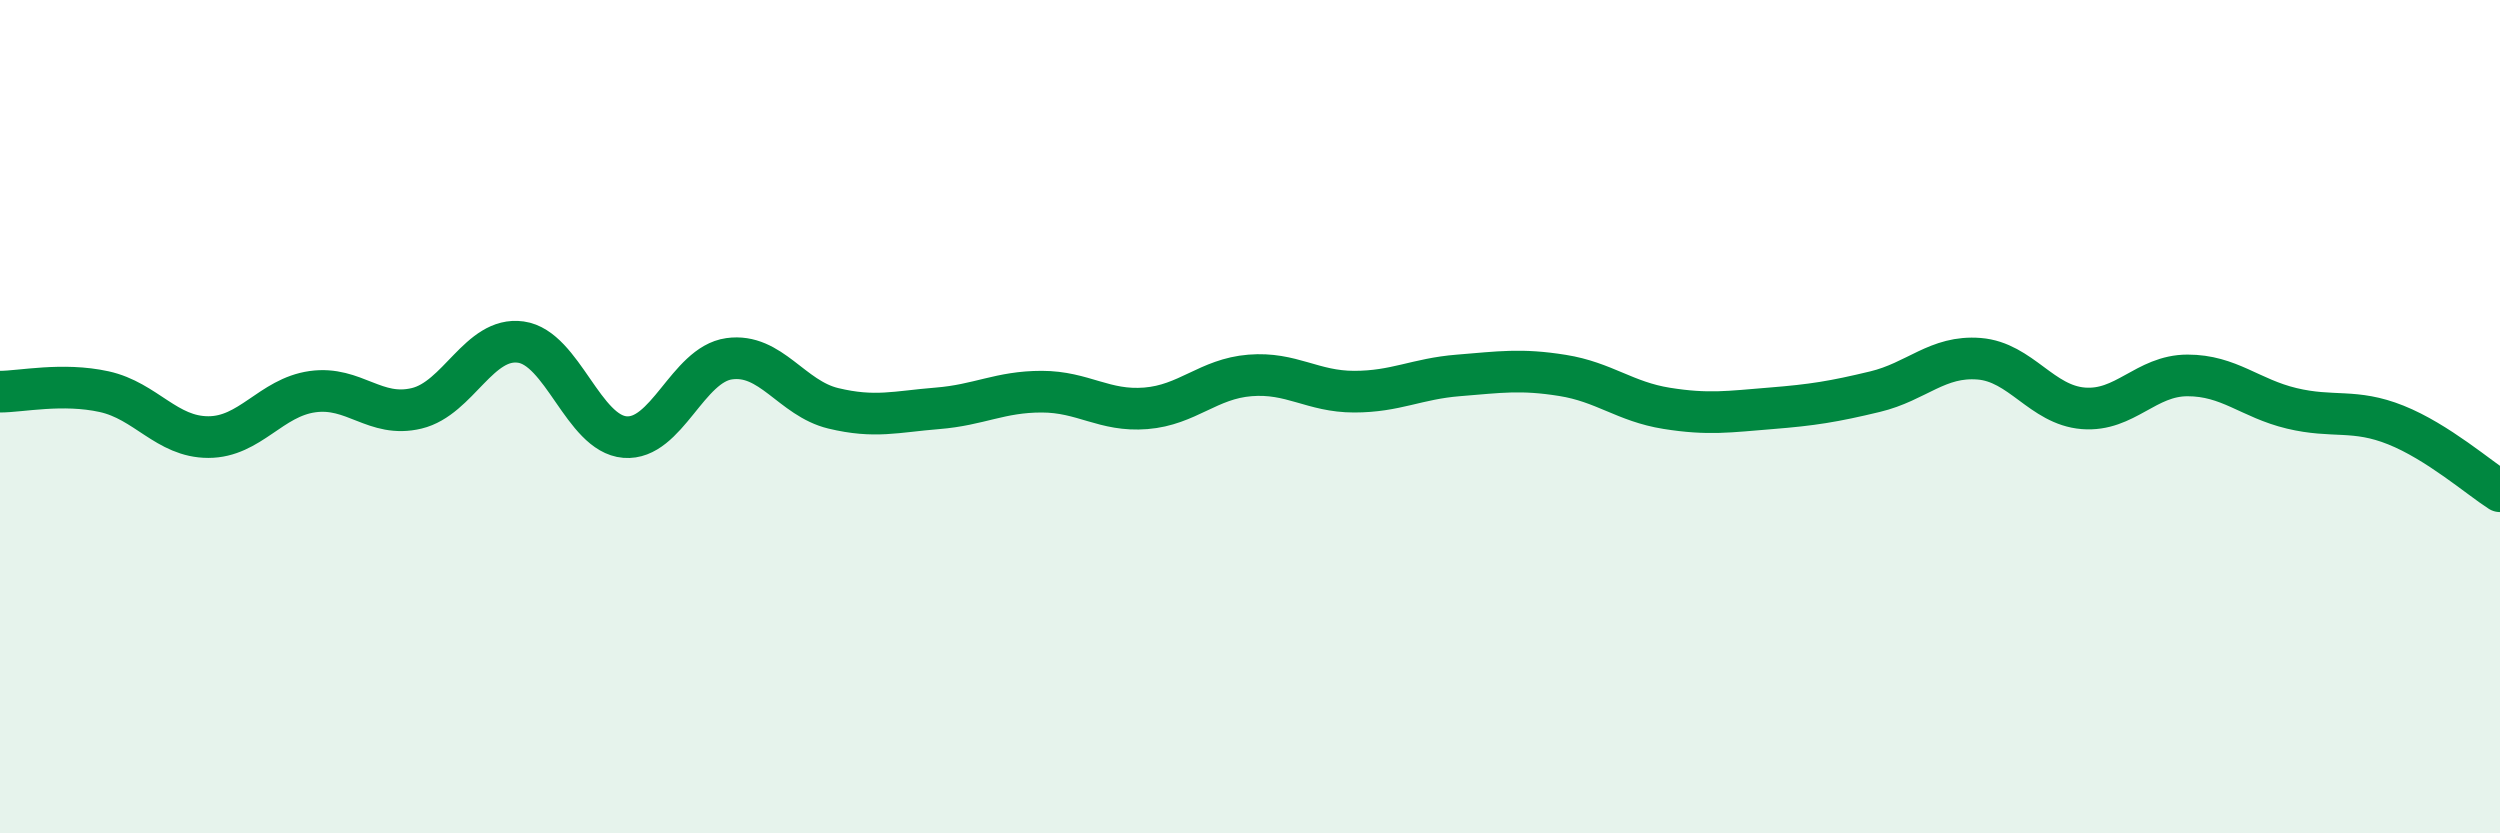
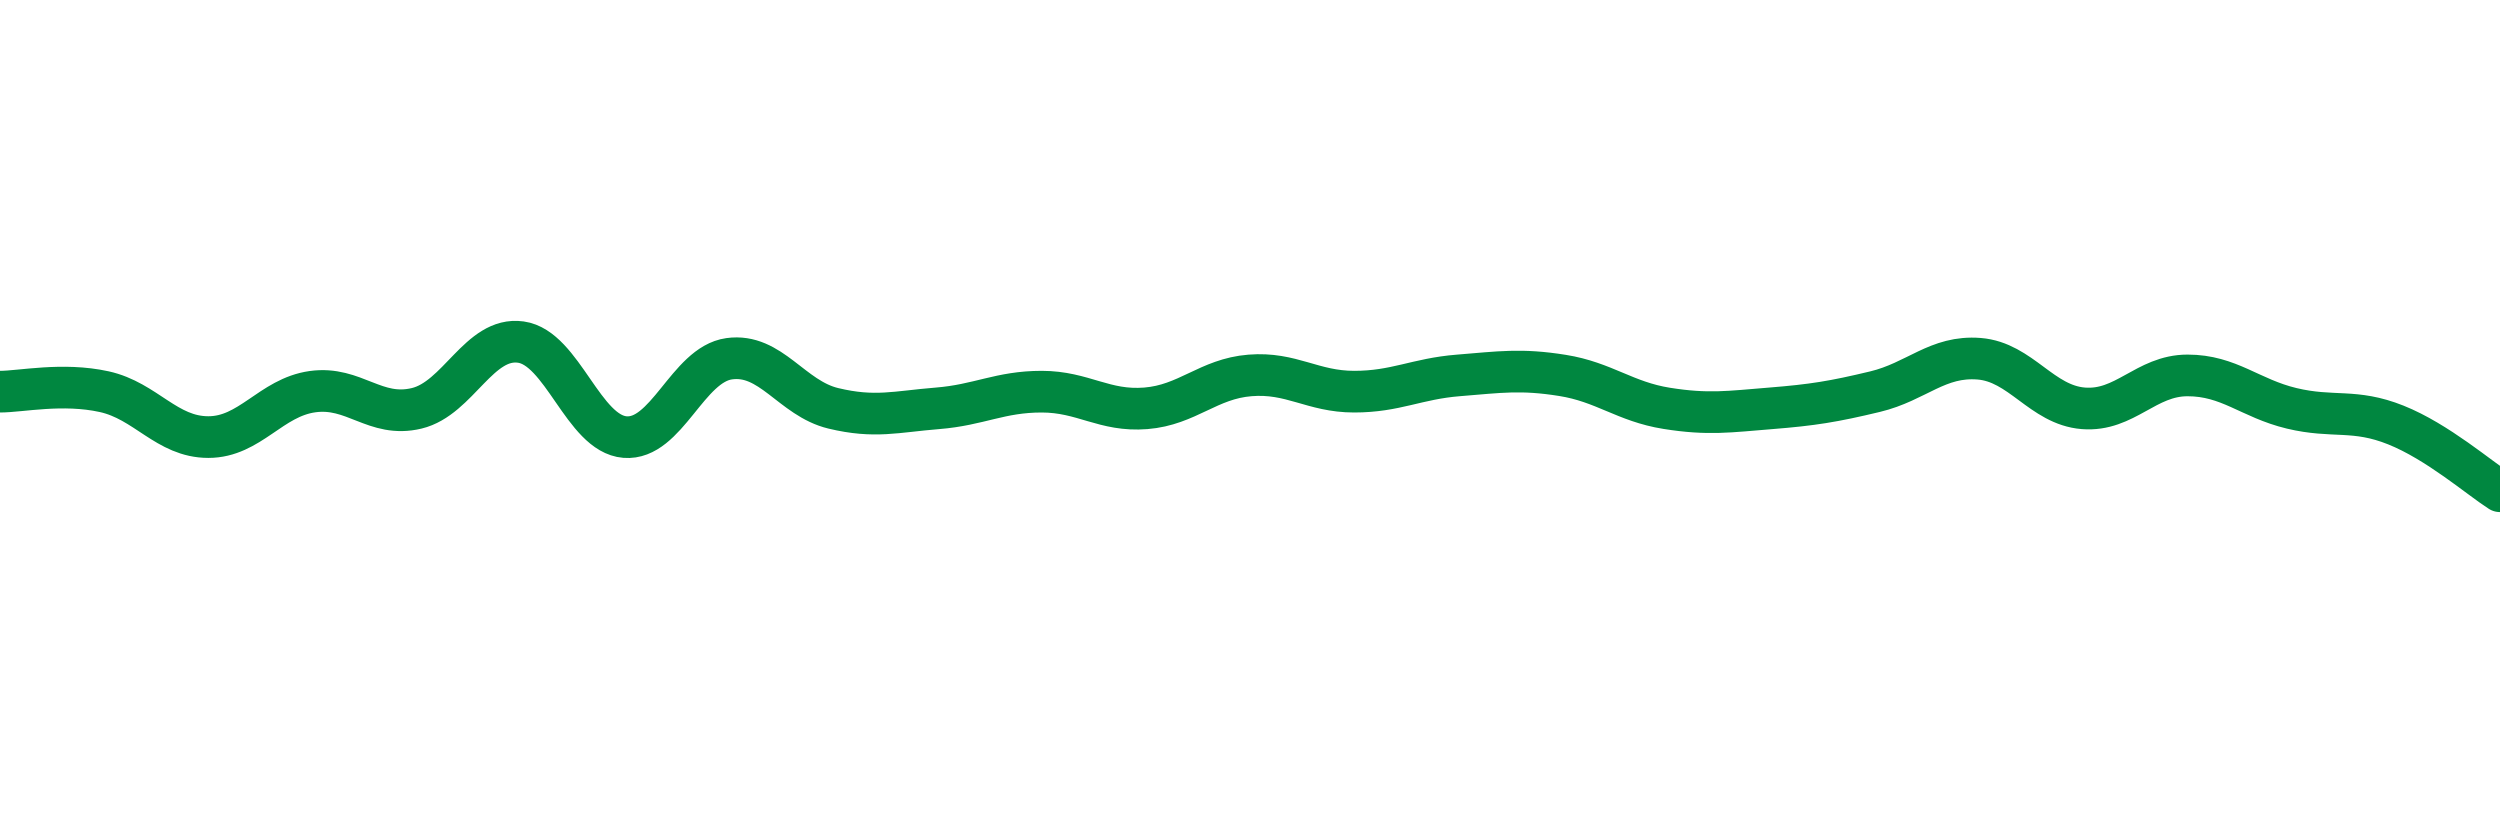
<svg xmlns="http://www.w3.org/2000/svg" width="60" height="20" viewBox="0 0 60 20">
-   <path d="M 0,9.4 C 0.5,9.4 1.5,9.18 2.5,9.4 C 3.5,9.62 4,10.49 5,10.49 C 6,10.49 6.5,9.54 7.5,9.4 C 8.5,9.26 9,10.04 10,9.8 C 11,9.56 11.5,8.07 12.5,8.21 C 13.5,8.35 14,10.41 15,10.49 C 16,10.57 16.5,8.75 17.5,8.61 C 18.5,8.47 19,9.56 20,9.8 C 21,10.04 21.5,9.88 22.5,9.8 C 23.5,9.72 24,9.4 25,9.4 C 26,9.4 26.5,9.88 27.5,9.8 C 28.5,9.72 29,9.09 30,9.01 C 31,8.93 31.5,9.4 32.5,9.4 C 33.5,9.4 34,9.09 35,9.01 C 36,8.93 36.5,8.85 37.5,9.01 C 38.5,9.17 39,9.64 40,9.8 C 41,9.96 41.5,9.88 42.5,9.8 C 43.5,9.72 44,9.64 45,9.4 C 46,9.16 46.5,8.53 47.5,8.61 C 48.5,8.69 49,9.72 50,9.8 C 51,9.88 51.5,9.01 52.5,9.01 C 53.5,9.01 54,9.56 55,9.8 C 56,10.04 56.5,9.8 57.5,10.2 C 58.5,10.6 59.5,11.47 60,11.79L60 20L0 20Z" fill="#008740" opacity="0.1" stroke-linecap="round" stroke-linejoin="round" />
  <path d="M 0,9.4 C 0.5,9.4 1.5,9.18 2.5,9.4 C 3.5,9.62 4,10.49 5,10.49 C 6,10.49 6.5,9.54 7.5,9.4 C 8.5,9.26 9,10.04 10,9.8 C 11,9.56 11.5,8.07 12.5,8.21 C 13.5,8.35 14,10.41 15,10.49 C 16,10.57 16.5,8.75 17.5,8.61 C 18.5,8.47 19,9.56 20,9.8 C 21,10.04 21.5,9.88 22.5,9.8 C 23.5,9.72 24,9.4 25,9.4 C 26,9.4 26.5,9.88 27.5,9.8 C 28.5,9.72 29,9.09 30,9.01 C 31,8.93 31.5,9.4 32.5,9.4 C 33.5,9.4 34,9.09 35,9.01 C 36,8.93 36.5,8.85 37.5,9.01 C 38.5,9.17 39,9.64 40,9.8 C 41,9.96 41.5,9.88 42.5,9.8 C 43.5,9.72 44,9.64 45,9.4 C 46,9.16 46.5,8.53 47.5,8.61 C 48.5,8.69 49,9.72 50,9.8 C 51,9.88 51.5,9.01 52.5,9.01 C 53.5,9.01 54,9.56 55,9.8 C 56,10.04 56.5,9.8 57.5,10.2 C 58.5,10.6 59.5,11.47 60,11.79" stroke="#008740" stroke-width="1" fill="none" stroke-linecap="round" stroke-linejoin="round" />
</svg>